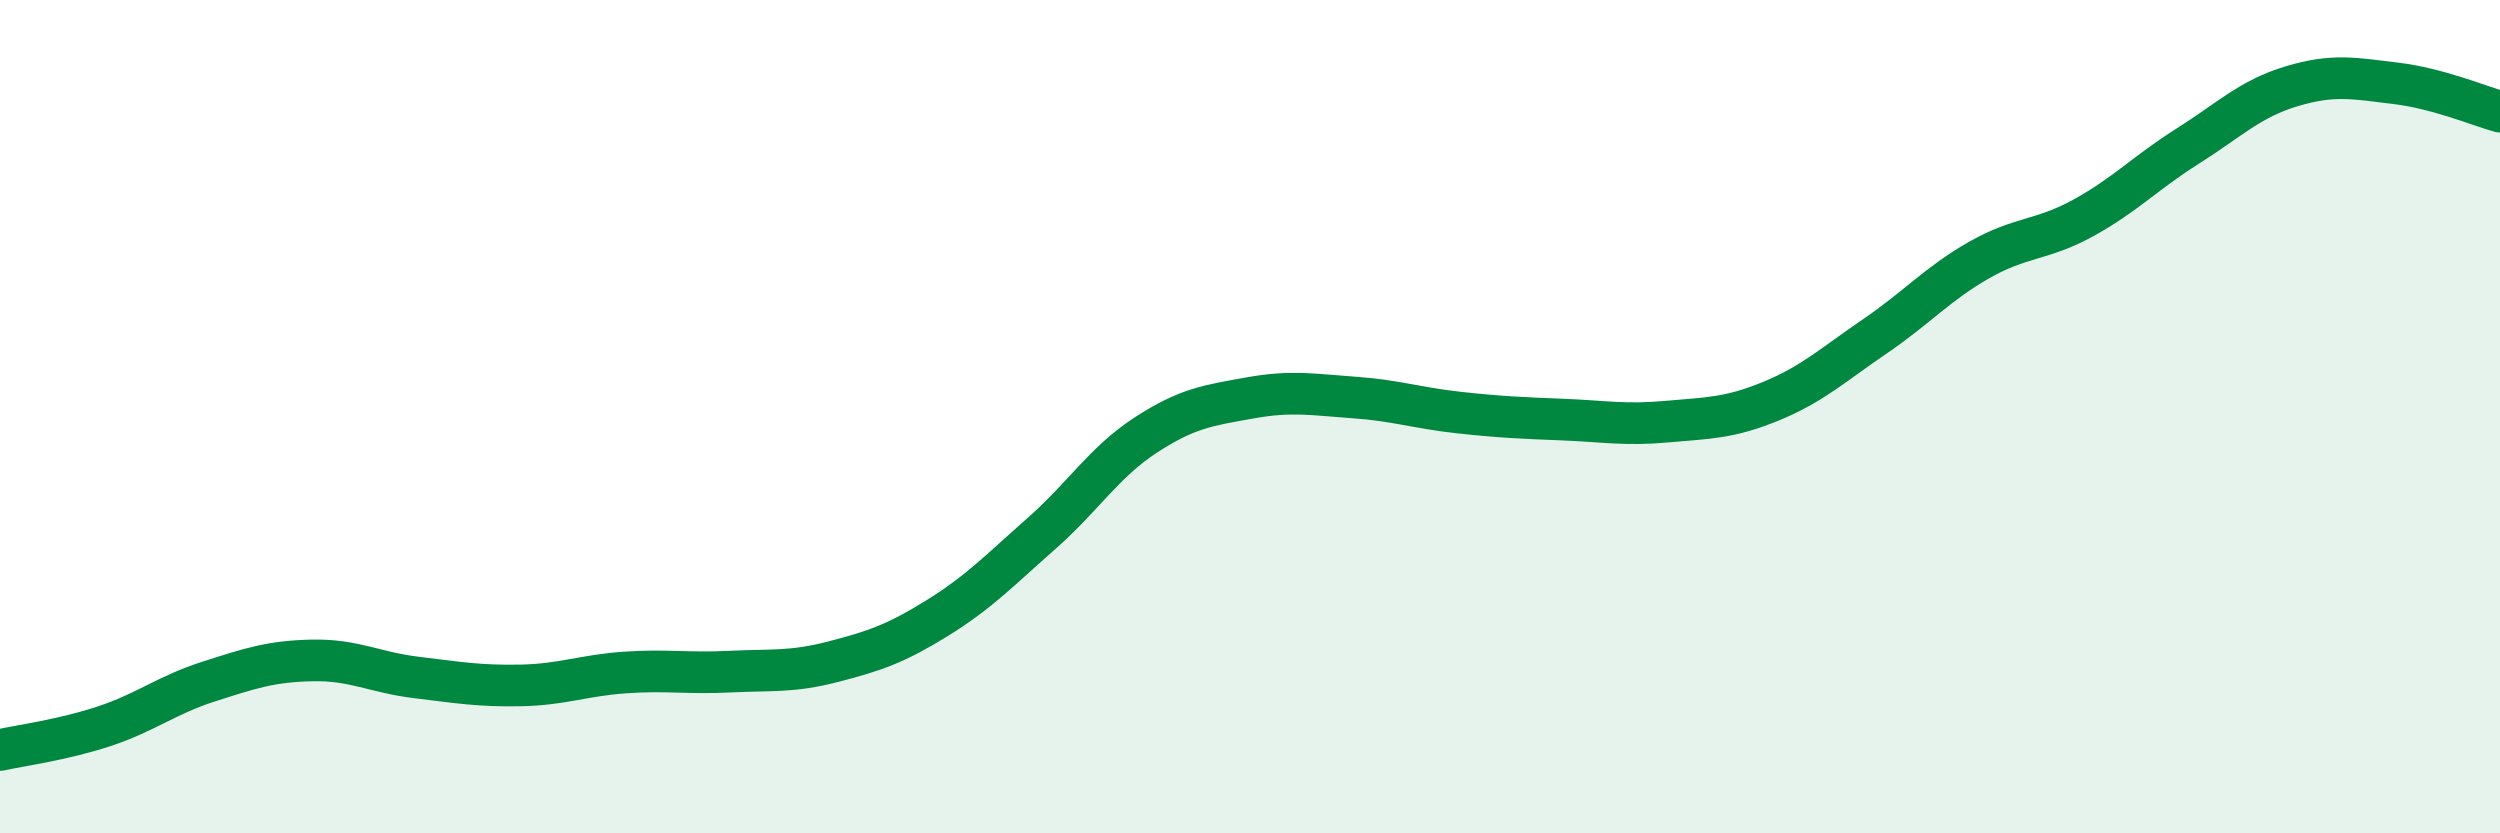
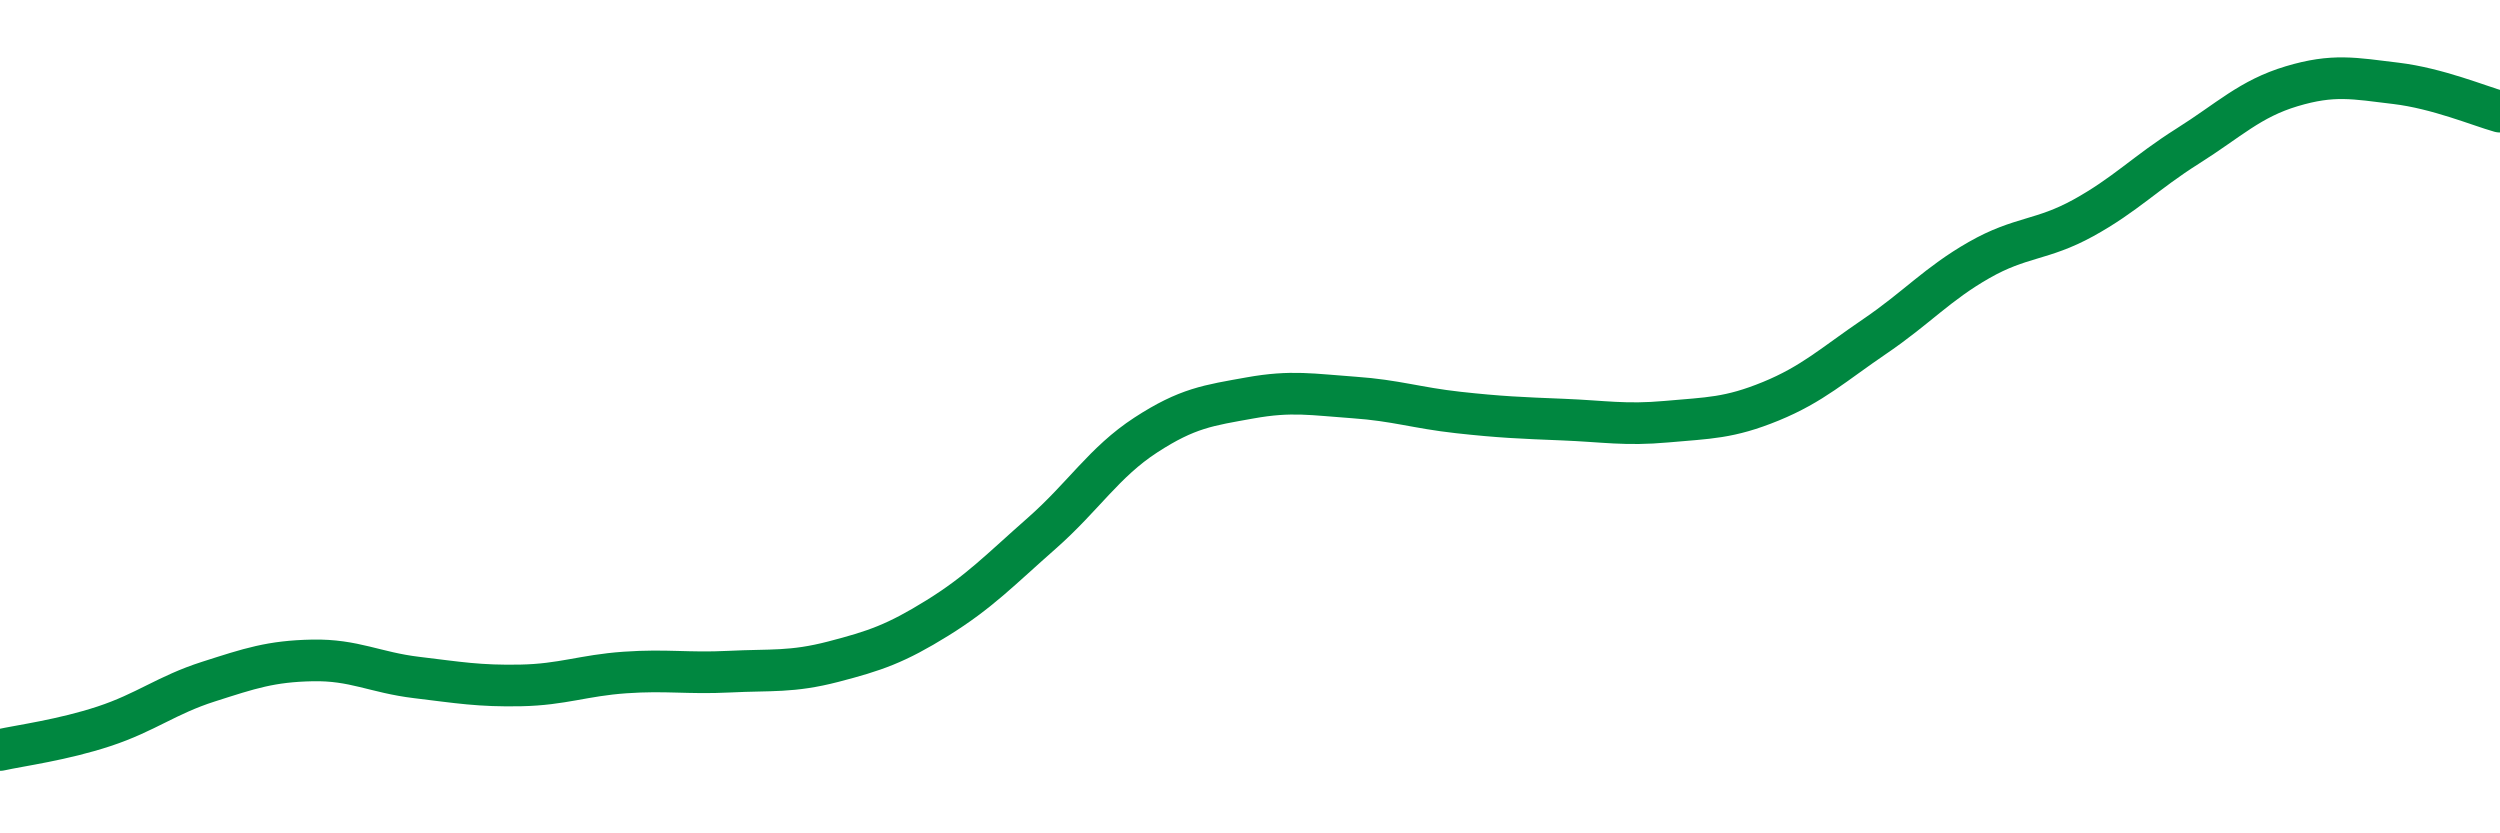
<svg xmlns="http://www.w3.org/2000/svg" width="60" height="20" viewBox="0 0 60 20">
-   <path d="M 0,18 C 0.5,17.89 1.5,17.76 2.5,17.43 C 3.5,17.1 4,16.68 5,16.36 C 6,16.04 6.5,15.87 7.5,15.85 C 8.5,15.83 9,16.14 10,16.26 C 11,16.38 11.5,16.47 12.5,16.45 C 13.5,16.43 14,16.21 15,16.14 C 16,16.07 16.5,16.17 17.5,16.12 C 18.5,16.07 19,16.14 20,15.88 C 21,15.62 21.5,15.45 22.5,14.83 C 23.5,14.21 24,13.68 25,12.8 C 26,11.92 26.5,11.09 27.5,10.44 C 28.5,9.79 29,9.73 30,9.55 C 31,9.37 31.5,9.47 32.5,9.54 C 33.5,9.61 34,9.79 35,9.9 C 36,10.01 36.5,10.03 37.5,10.07 C 38.5,10.11 39,10.21 40,10.12 C 41,10.03 41.5,10.04 42.5,9.63 C 43.5,9.22 44,8.75 45,8.07 C 46,7.39 46.5,6.81 47.5,6.24 C 48.5,5.67 49,5.78 50,5.23 C 51,4.68 51.5,4.14 52.5,3.51 C 53.5,2.88 54,2.37 55,2.07 C 56,1.77 56.5,1.88 57.5,2 C 58.5,2.12 59.5,2.54 60,2.68L60 20L0 20Z" fill="#008740" opacity="0.1" stroke-linecap="round" stroke-linejoin="round" />
  <path d="M 0,18 C 0.5,17.89 1.5,17.76 2.5,17.43 C 3.5,17.1 4,16.68 5,16.36 C 6,16.04 6.5,15.87 7.5,15.85 C 8.5,15.83 9,16.14 10,16.26 C 11,16.38 11.5,16.47 12.5,16.45 C 13.5,16.43 14,16.21 15,16.14 C 16,16.07 16.5,16.17 17.5,16.12 C 18.5,16.07 19,16.14 20,15.88 C 21,15.62 21.5,15.45 22.5,14.83 C 23.5,14.21 24,13.68 25,12.8 C 26,11.92 26.5,11.09 27.5,10.44 C 28.5,9.79 29,9.73 30,9.55 C 31,9.37 31.5,9.47 32.5,9.54 C 33.5,9.61 34,9.79 35,9.9 C 36,10.01 36.5,10.03 37.5,10.07 C 38.5,10.11 39,10.21 40,10.12 C 41,10.03 41.5,10.04 42.5,9.63 C 43.5,9.22 44,8.75 45,8.07 C 46,7.39 46.5,6.81 47.5,6.24 C 48.5,5.67 49,5.78 50,5.23 C 51,4.68 51.5,4.14 52.5,3.51 C 53.5,2.88 54,2.37 55,2.07 C 56,1.77 56.5,1.88 57.5,2 C 58.5,2.12 59.5,2.54 60,2.68" stroke="#008740" stroke-width="1" fill="none" stroke-linecap="round" stroke-linejoin="round" />
</svg>